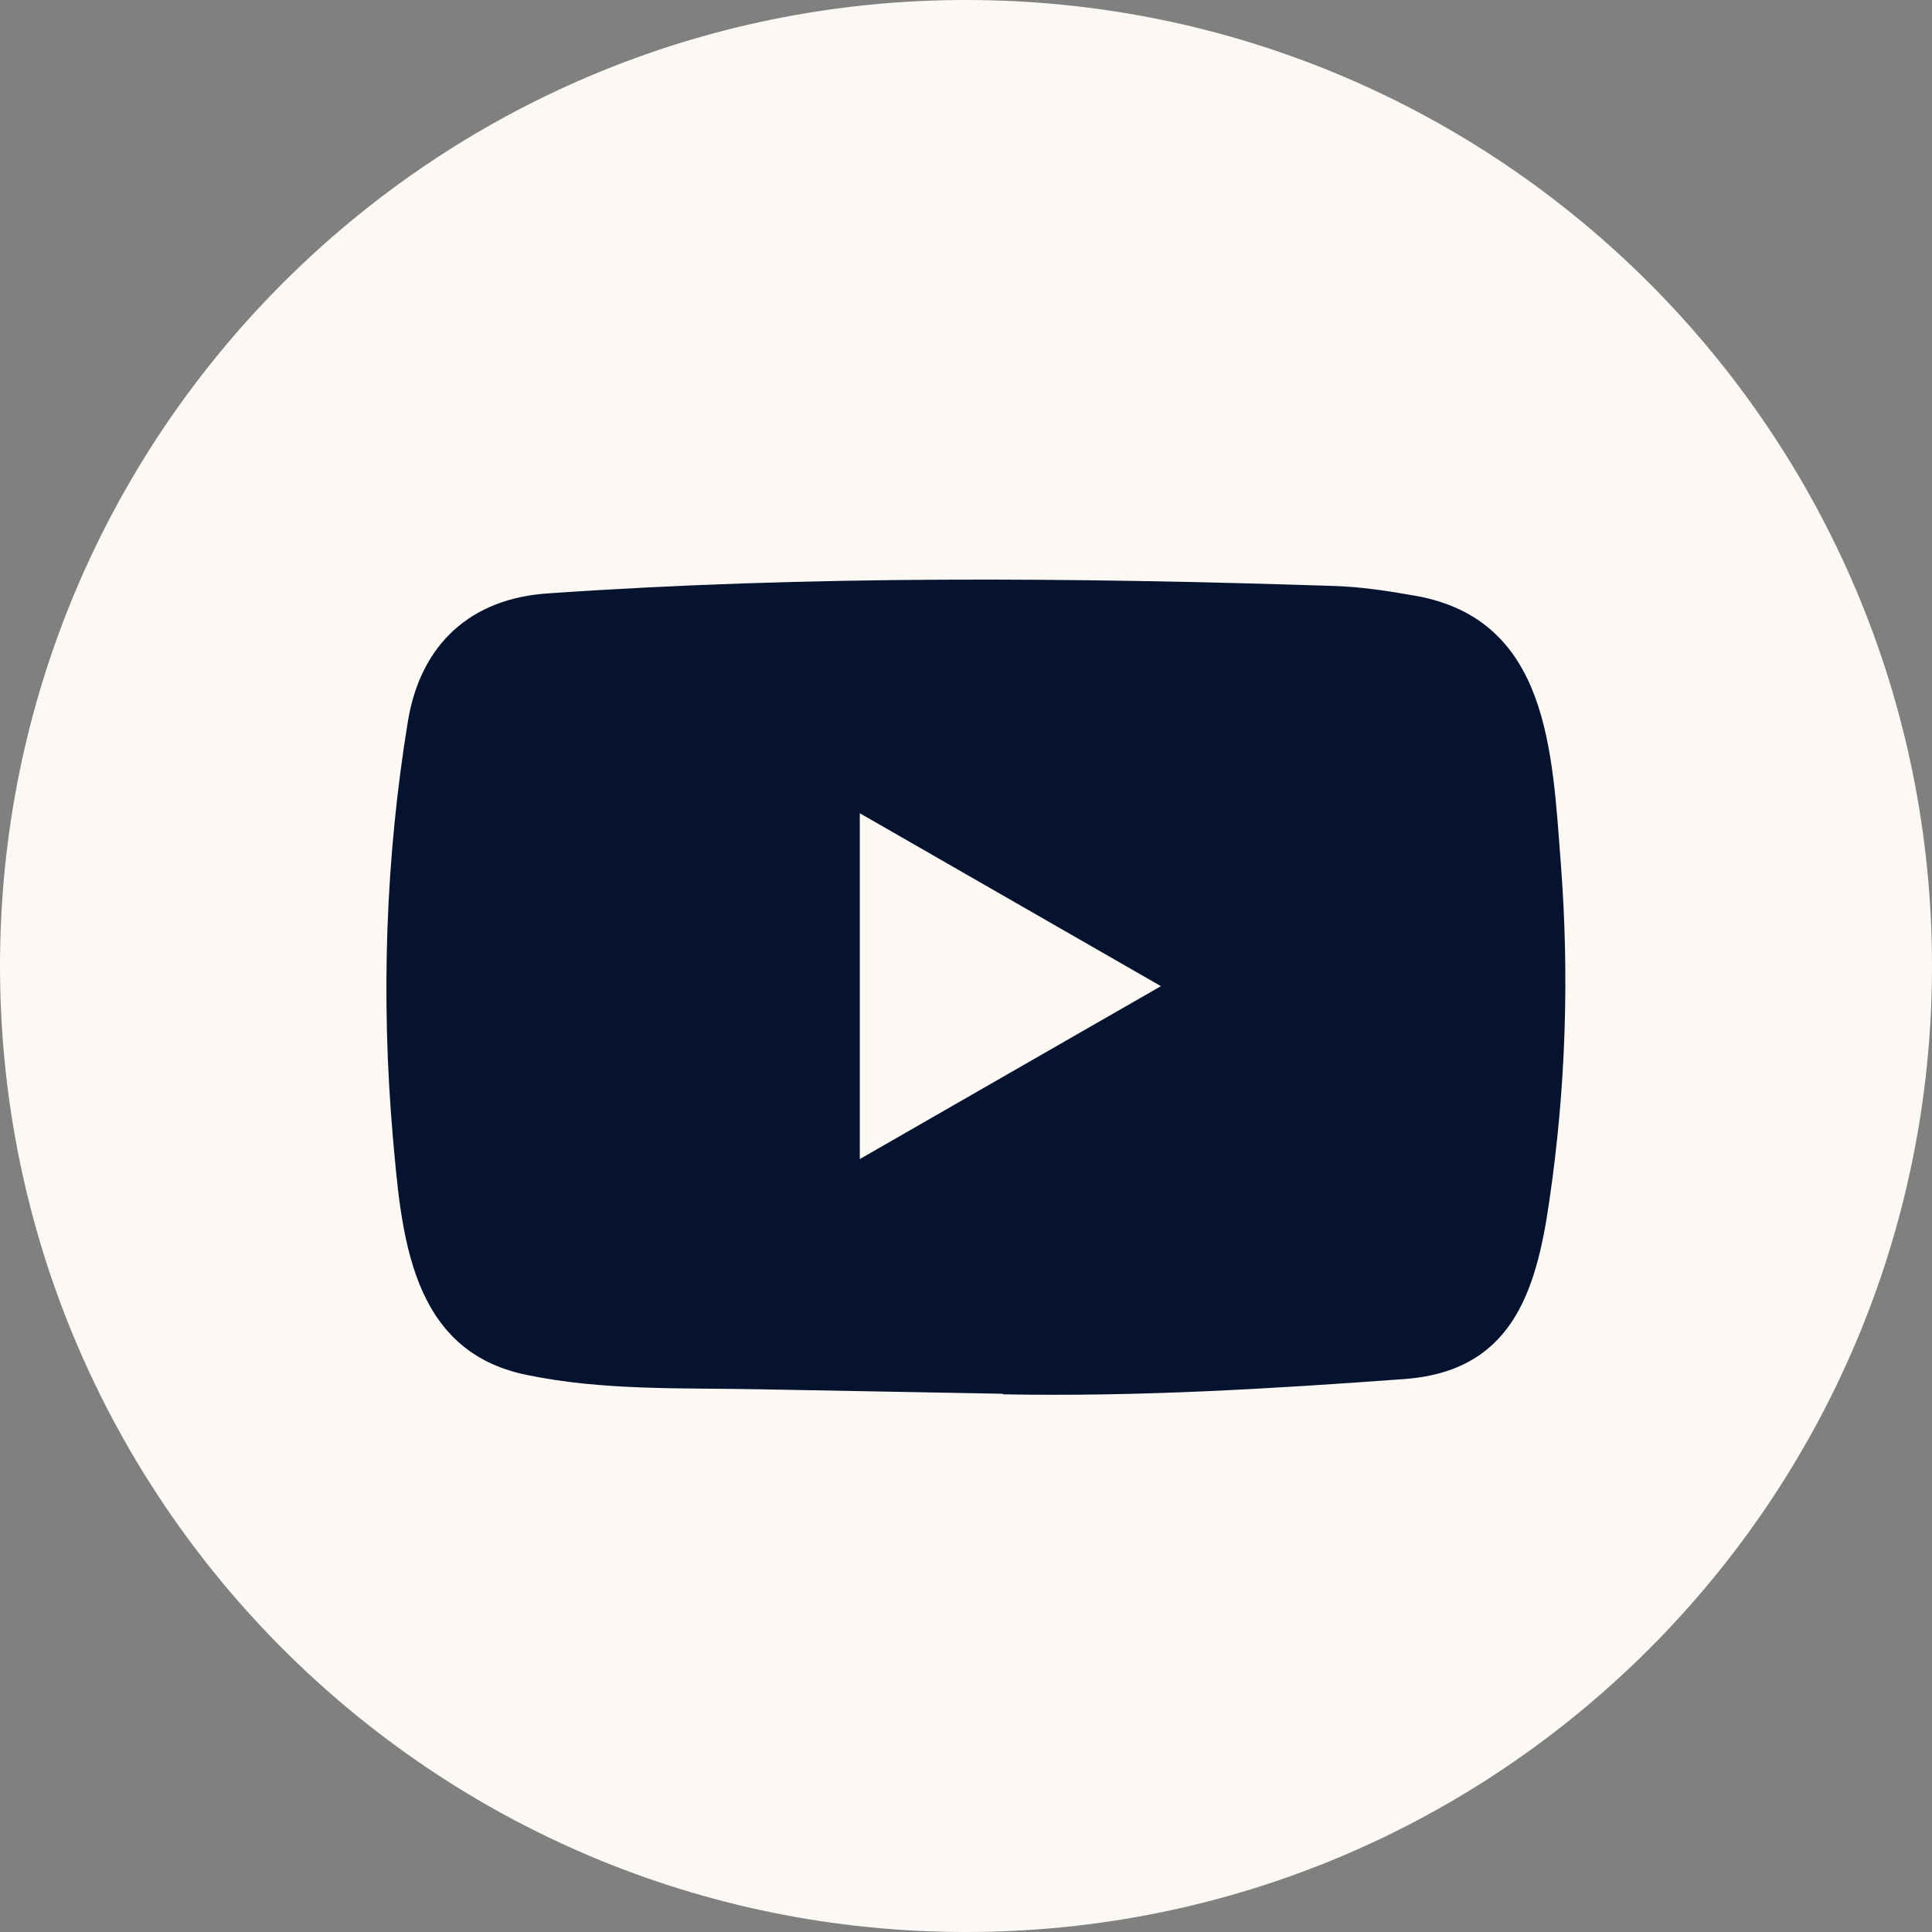
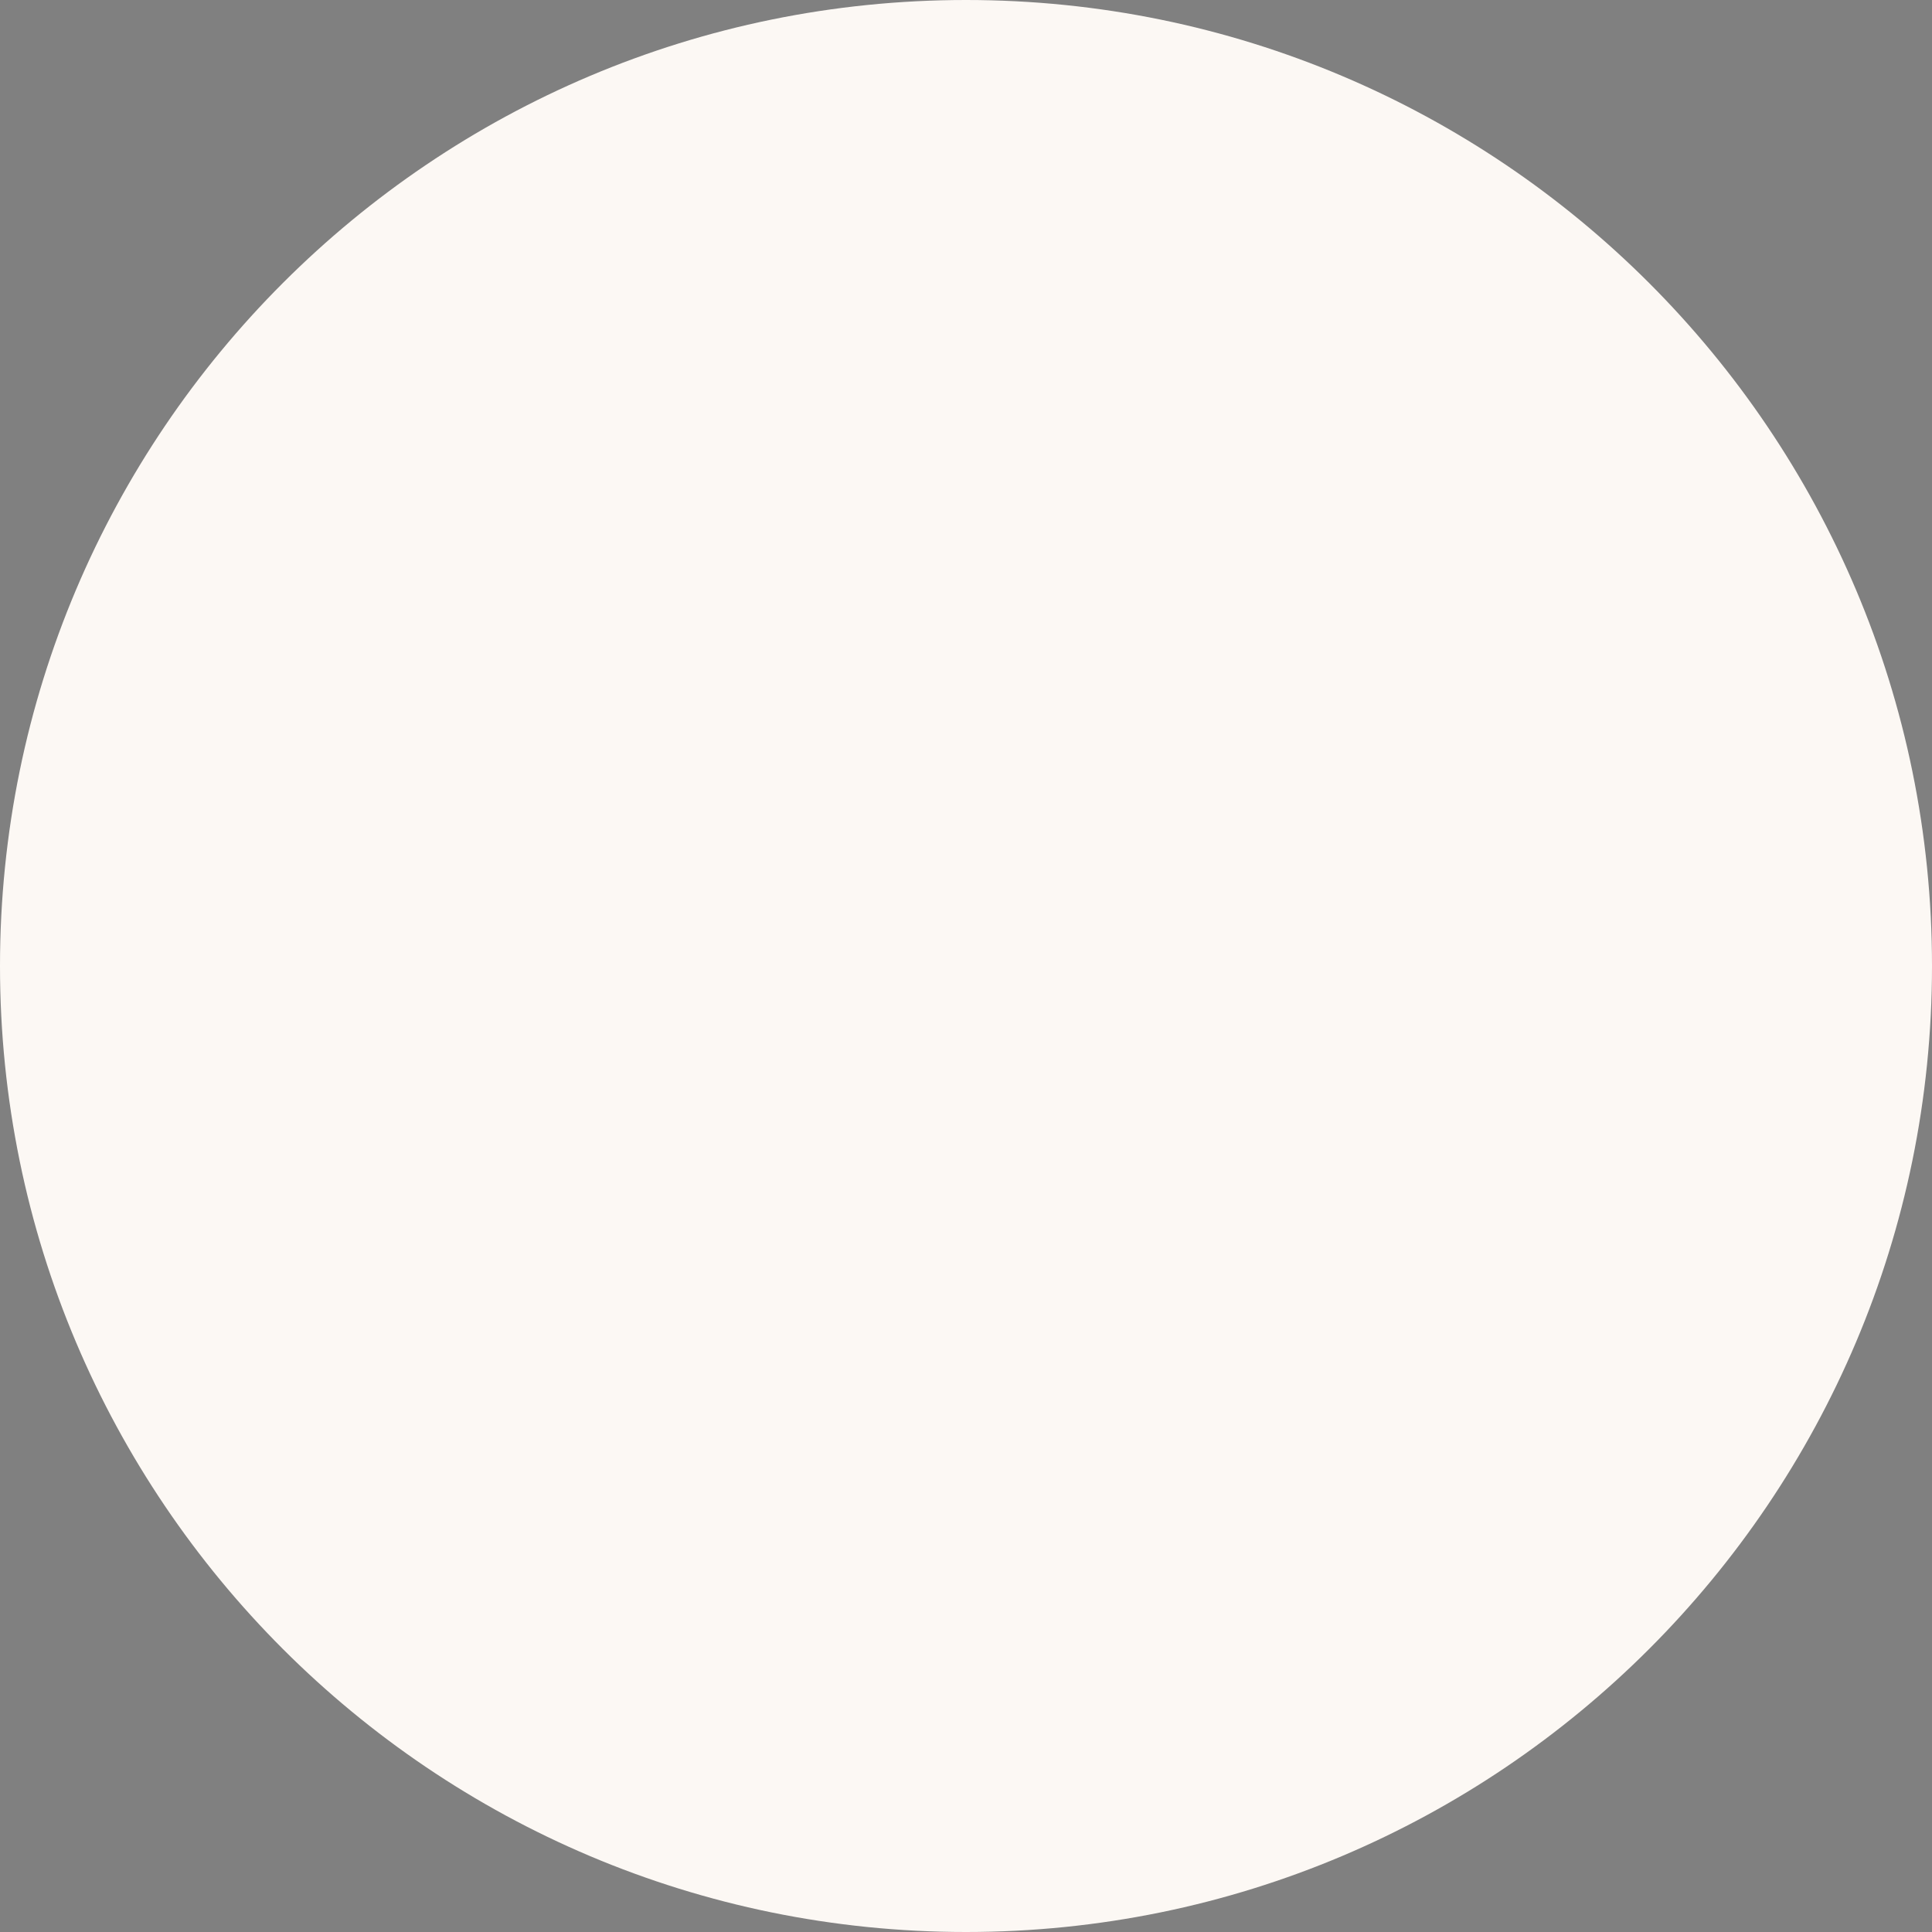
<svg xmlns="http://www.w3.org/2000/svg" width="30" height="30" viewBox="0 0 30 30" fill="none">
  <rect x="0" y="0" width="30" height="30" fill="#808080" stroke="none" />
  <path d="M0 15C0 6.716 6.716 0 15 0C23.284 0 30 6.716 30 15C30 23.284 23.284 30 15 30C6.716 30 0 23.284 0 15Z" fill="#FCF8F4" />
-   <path d="M15.559 21.642L11.803 21.573C10.587 21.549 9.368 21.597 8.176 21.349C6.362 20.979 6.234 19.163 6.099 17.64C5.914 15.498 5.986 13.318 6.335 11.194C6.533 10.003 7.309 9.292 8.51 9.214C12.565 8.933 16.647 8.967 20.692 9.098C21.12 9.11 21.55 9.175 21.971 9.25C24.051 9.615 24.102 11.672 24.236 13.405C24.371 15.155 24.314 16.914 24.057 18.652C23.851 20.092 23.457 21.299 21.792 21.415C19.706 21.567 17.669 21.69 15.577 21.651C15.577 21.642 15.565 21.642 15.559 21.642ZM13.351 17.998C14.923 17.096 16.464 16.209 18.027 15.313C16.453 14.411 14.914 13.524 13.351 12.628V17.998Z" fill="#06132F" />
</svg>